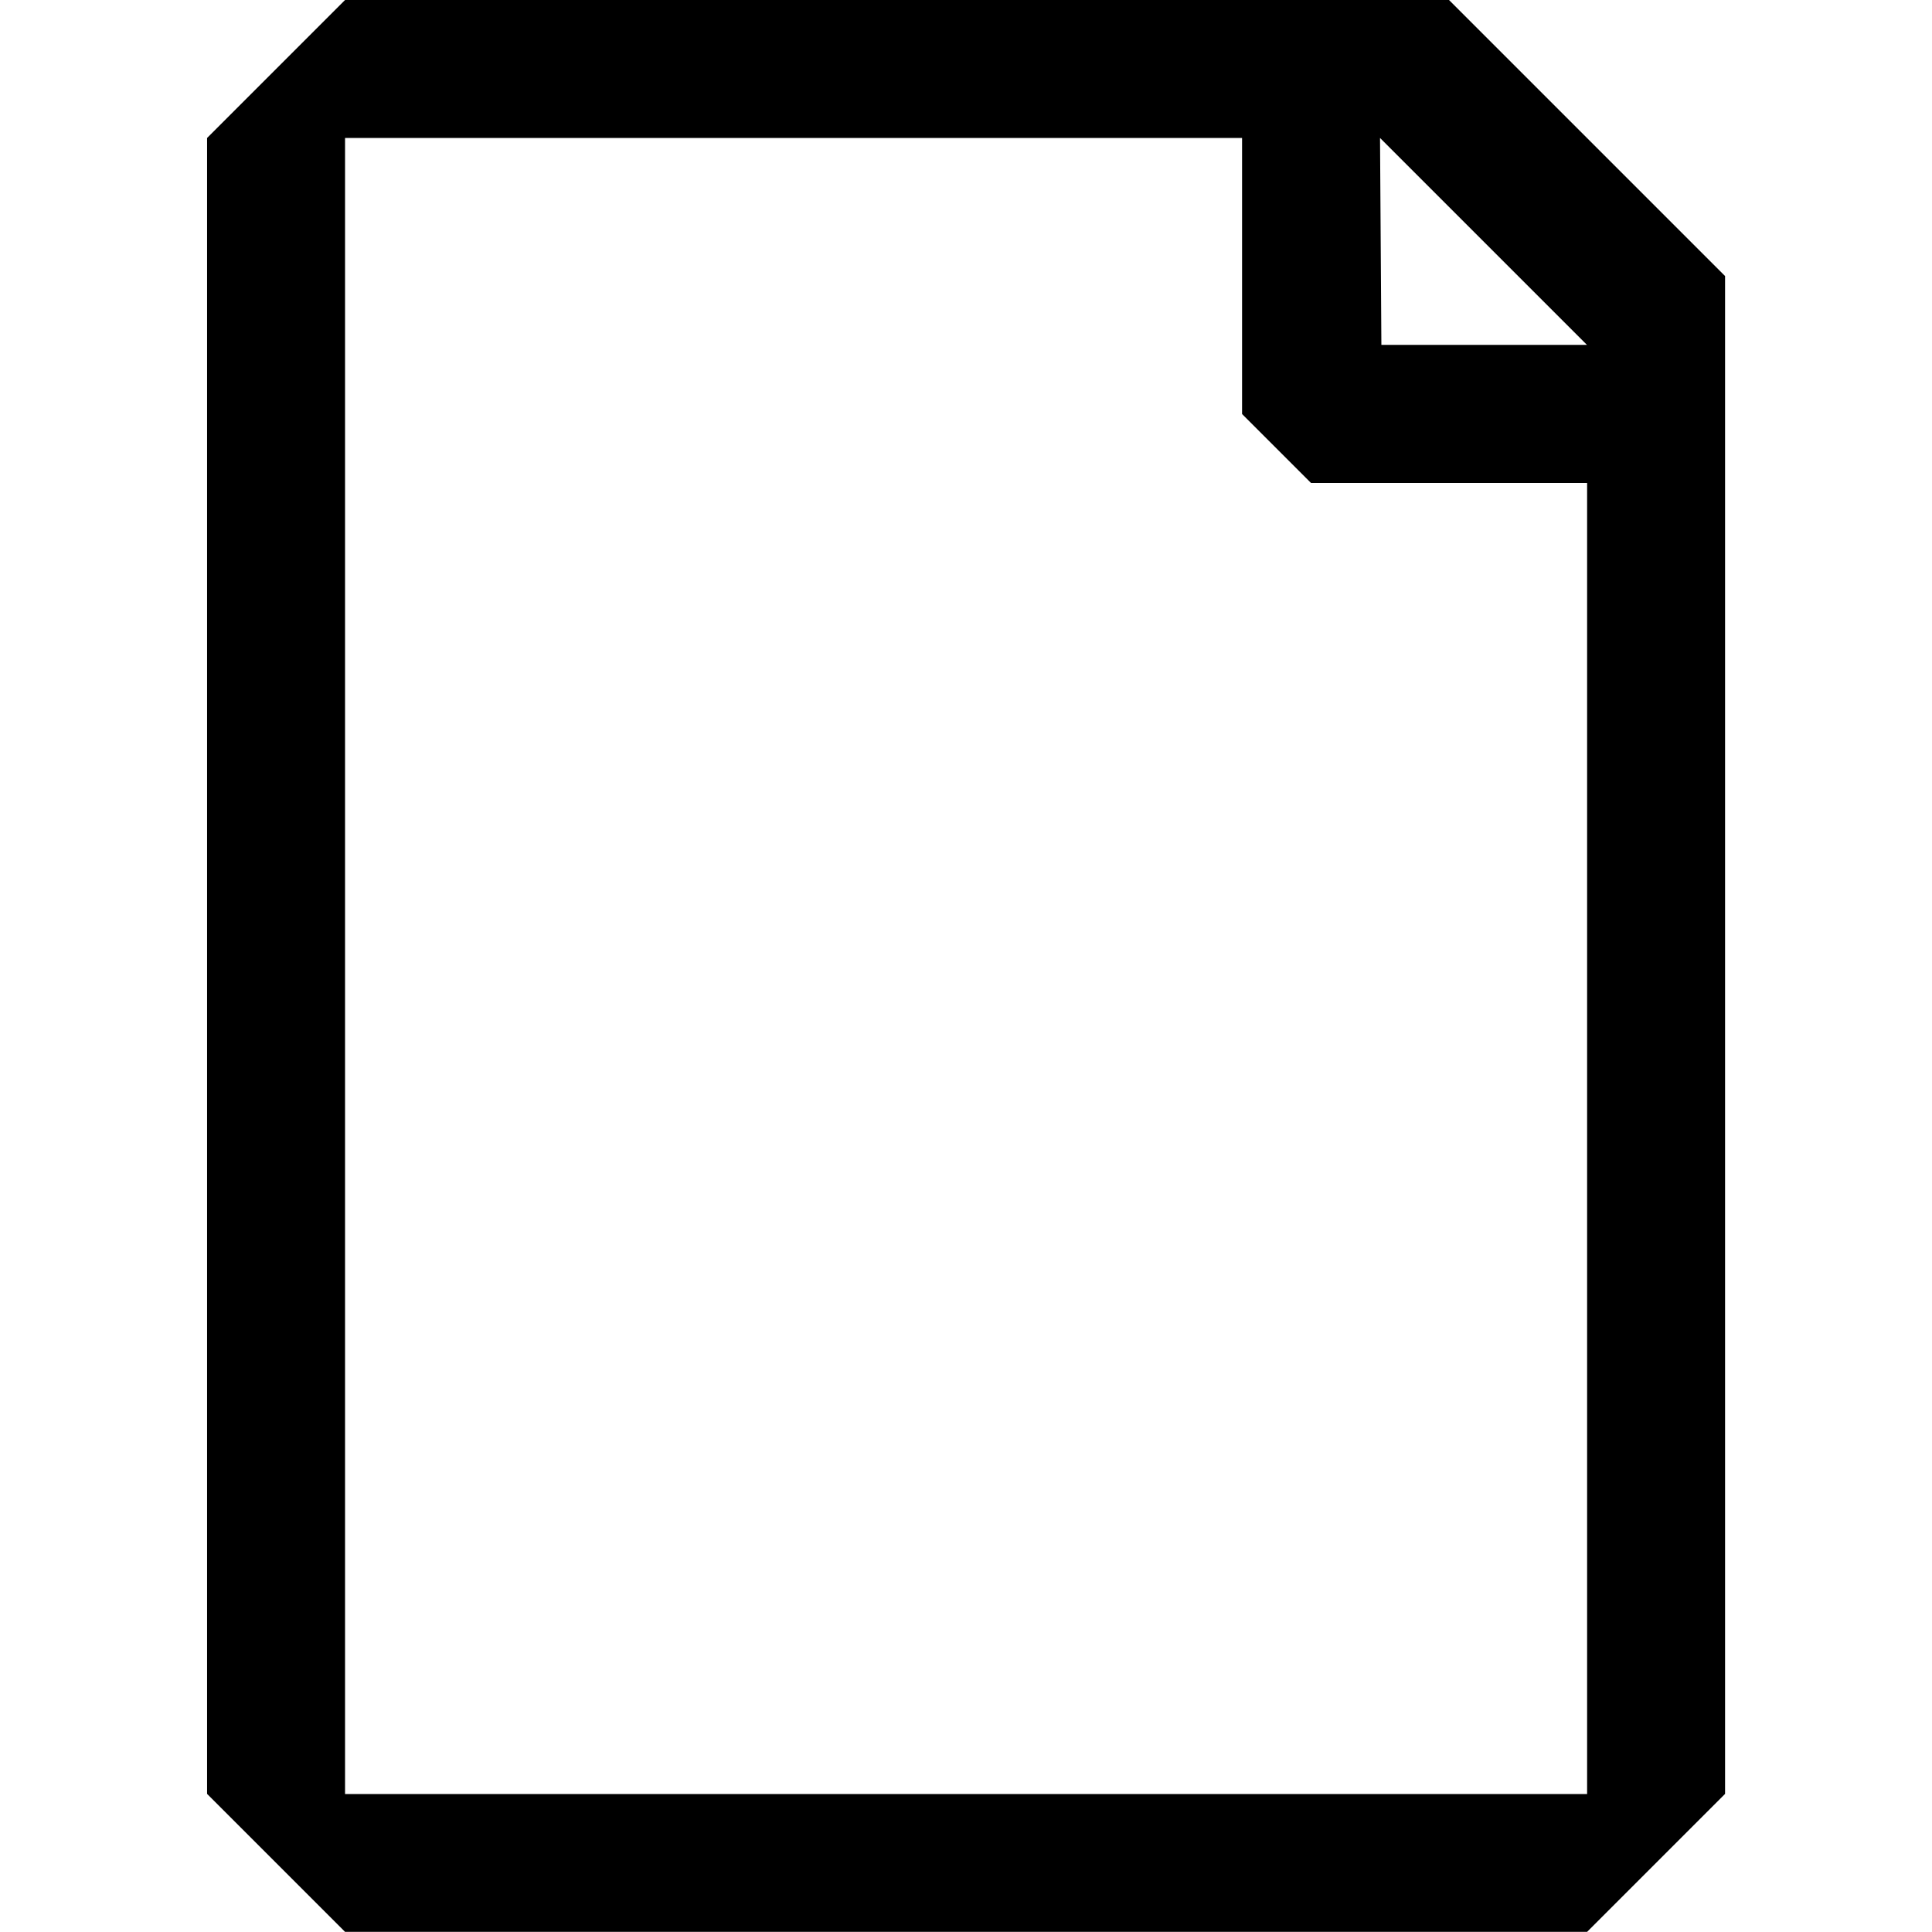
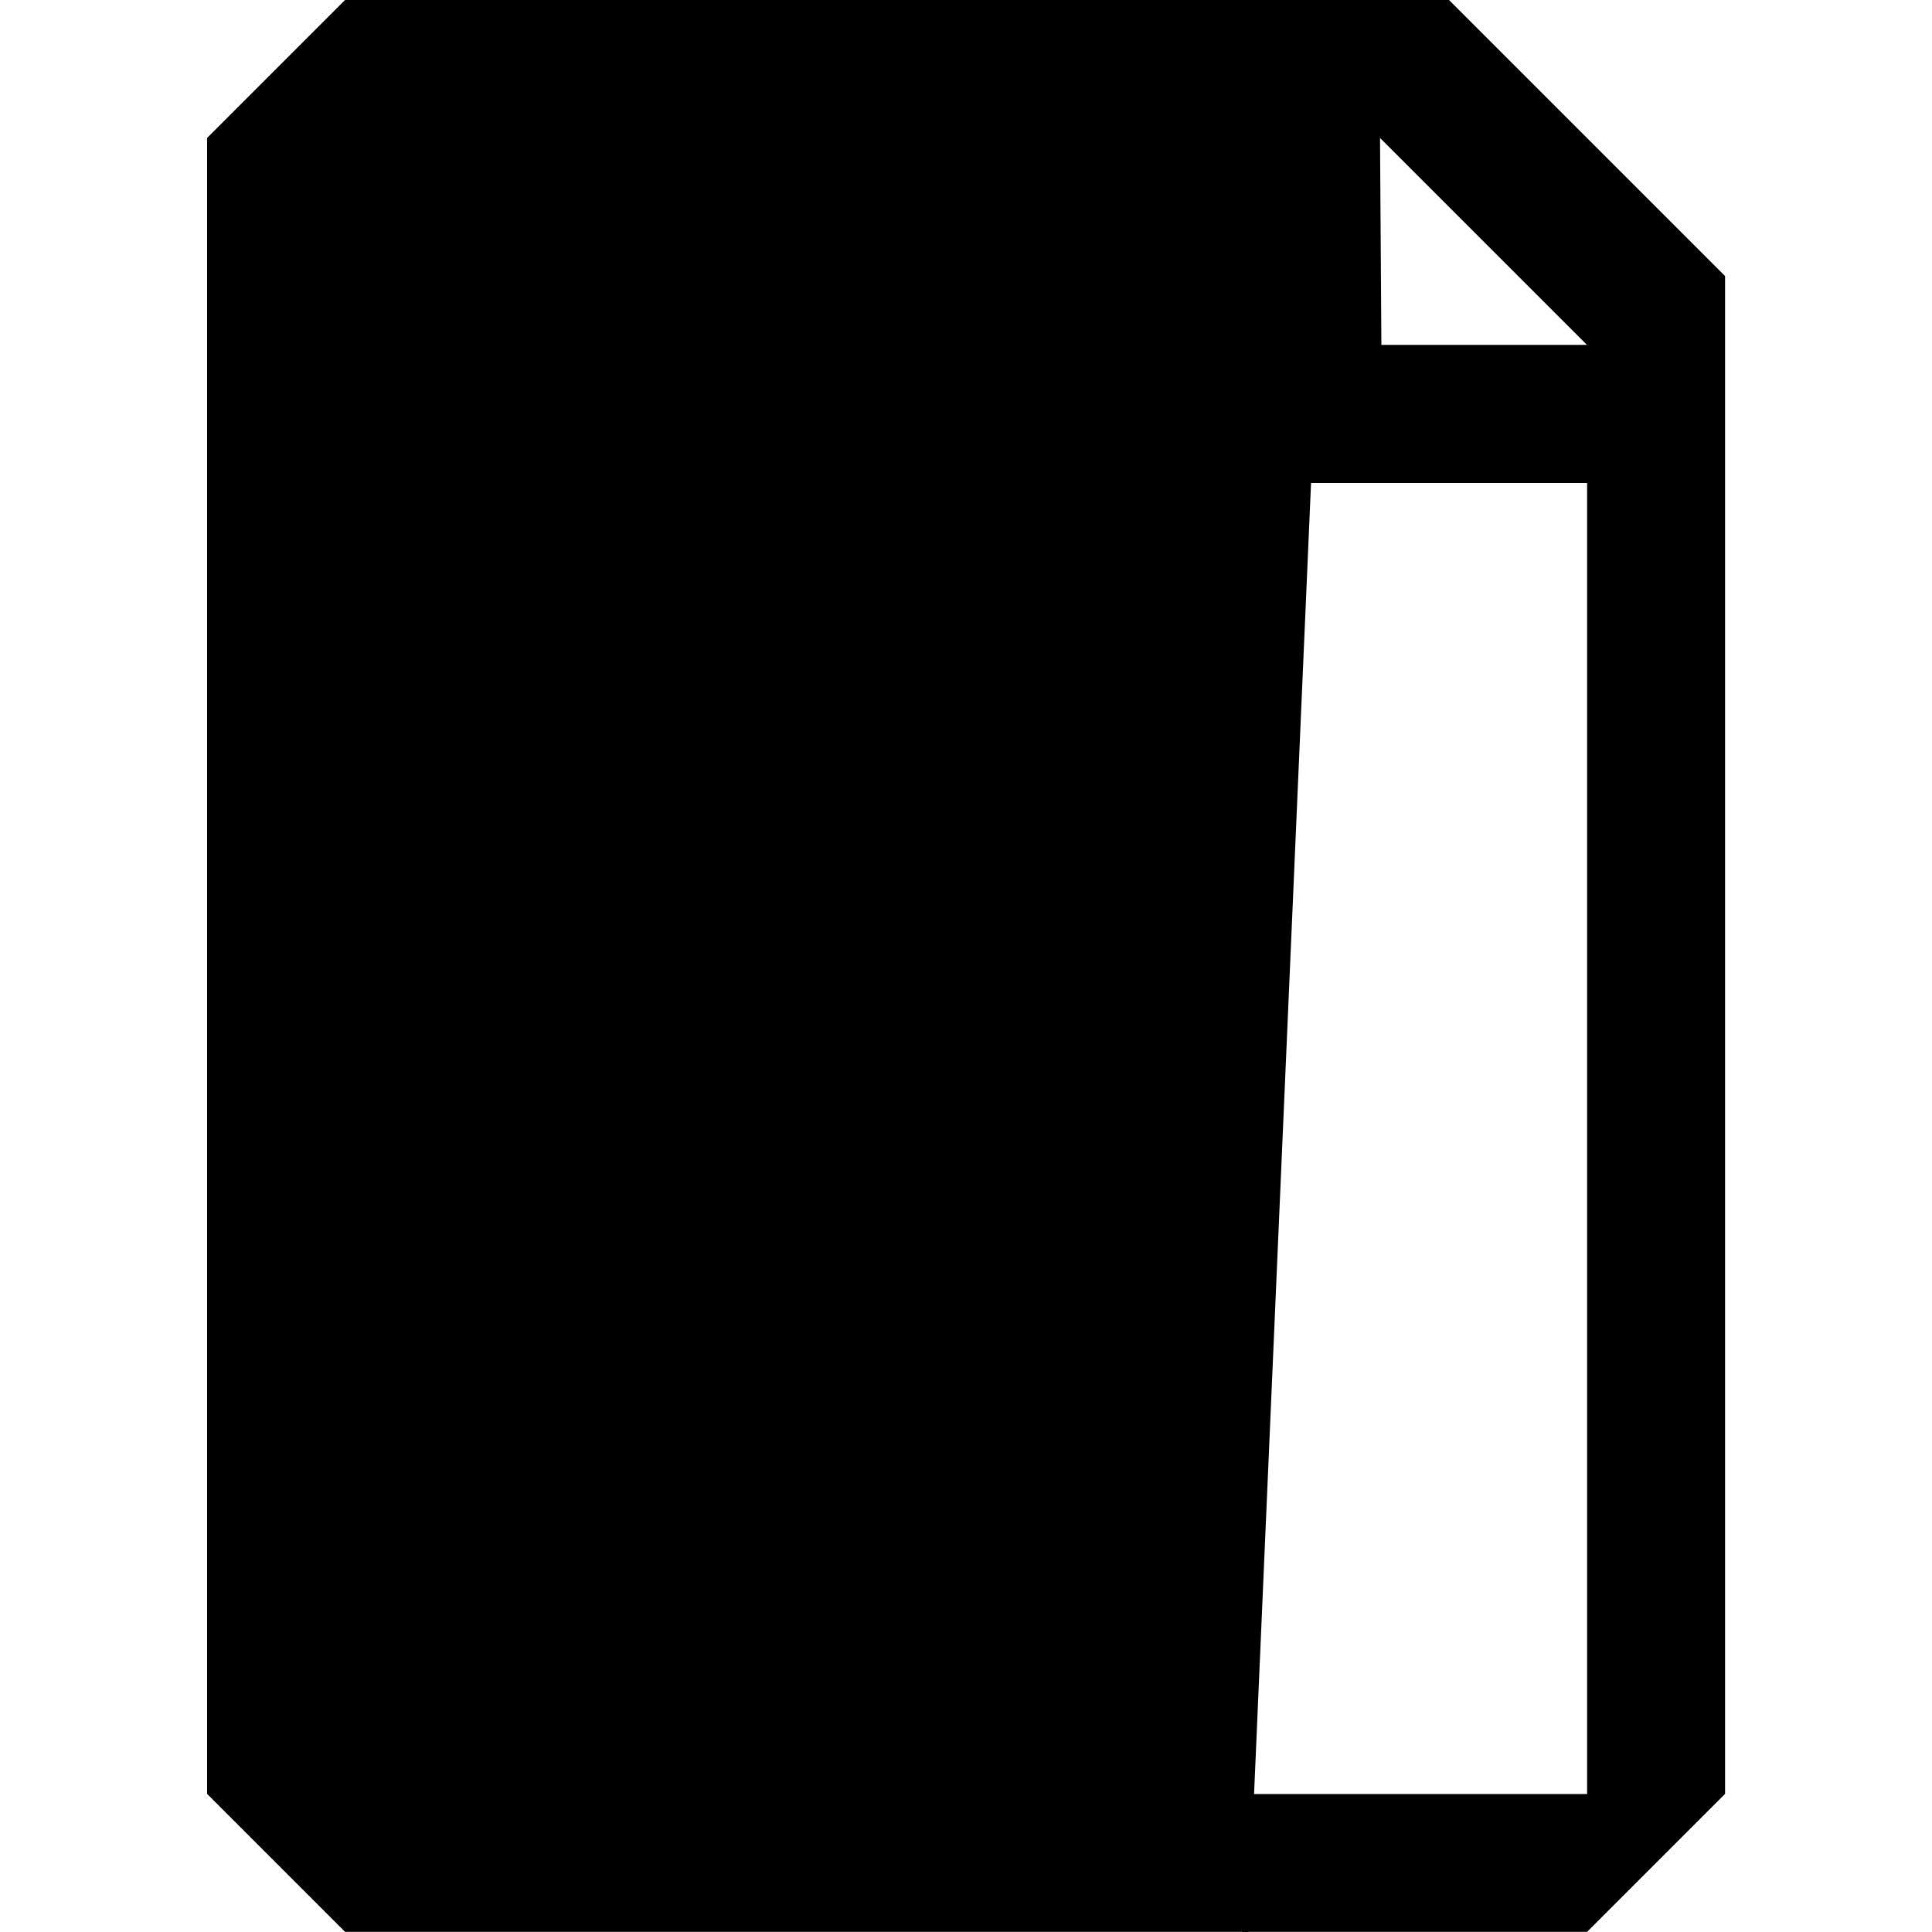
<svg xmlns="http://www.w3.org/2000/svg" version="1.1" id="Layer_1" x="0px" y="0px" viewBox="0 0 128 128" style="enable-background:new 0 0 128 128;" xml:space="preserve">
  <g>
    <g>
      <g>
-         <path d="M96,0H22.86l-9.14,9.14v109.71l9.14,9.14h82.29l9.14-9.14V18.29L96,0z M105.14,118.86H22.86V9.14h59.43v18.29L86.86,32     h18.29V118.86z M91.52,22.86L91.43,9.14l13.71,13.71H91.52z" />
+         <path d="M96,0H22.86l-9.14,9.14v109.71l9.14,9.14h82.29l9.14-9.14V18.29L96,0z M105.14,118.86H22.86h59.43v18.29L86.86,32     h18.29V118.86z M91.52,22.86L91.43,9.14l13.71,13.71H91.52z" />
      </g>
    </g>
  </g>
</svg>